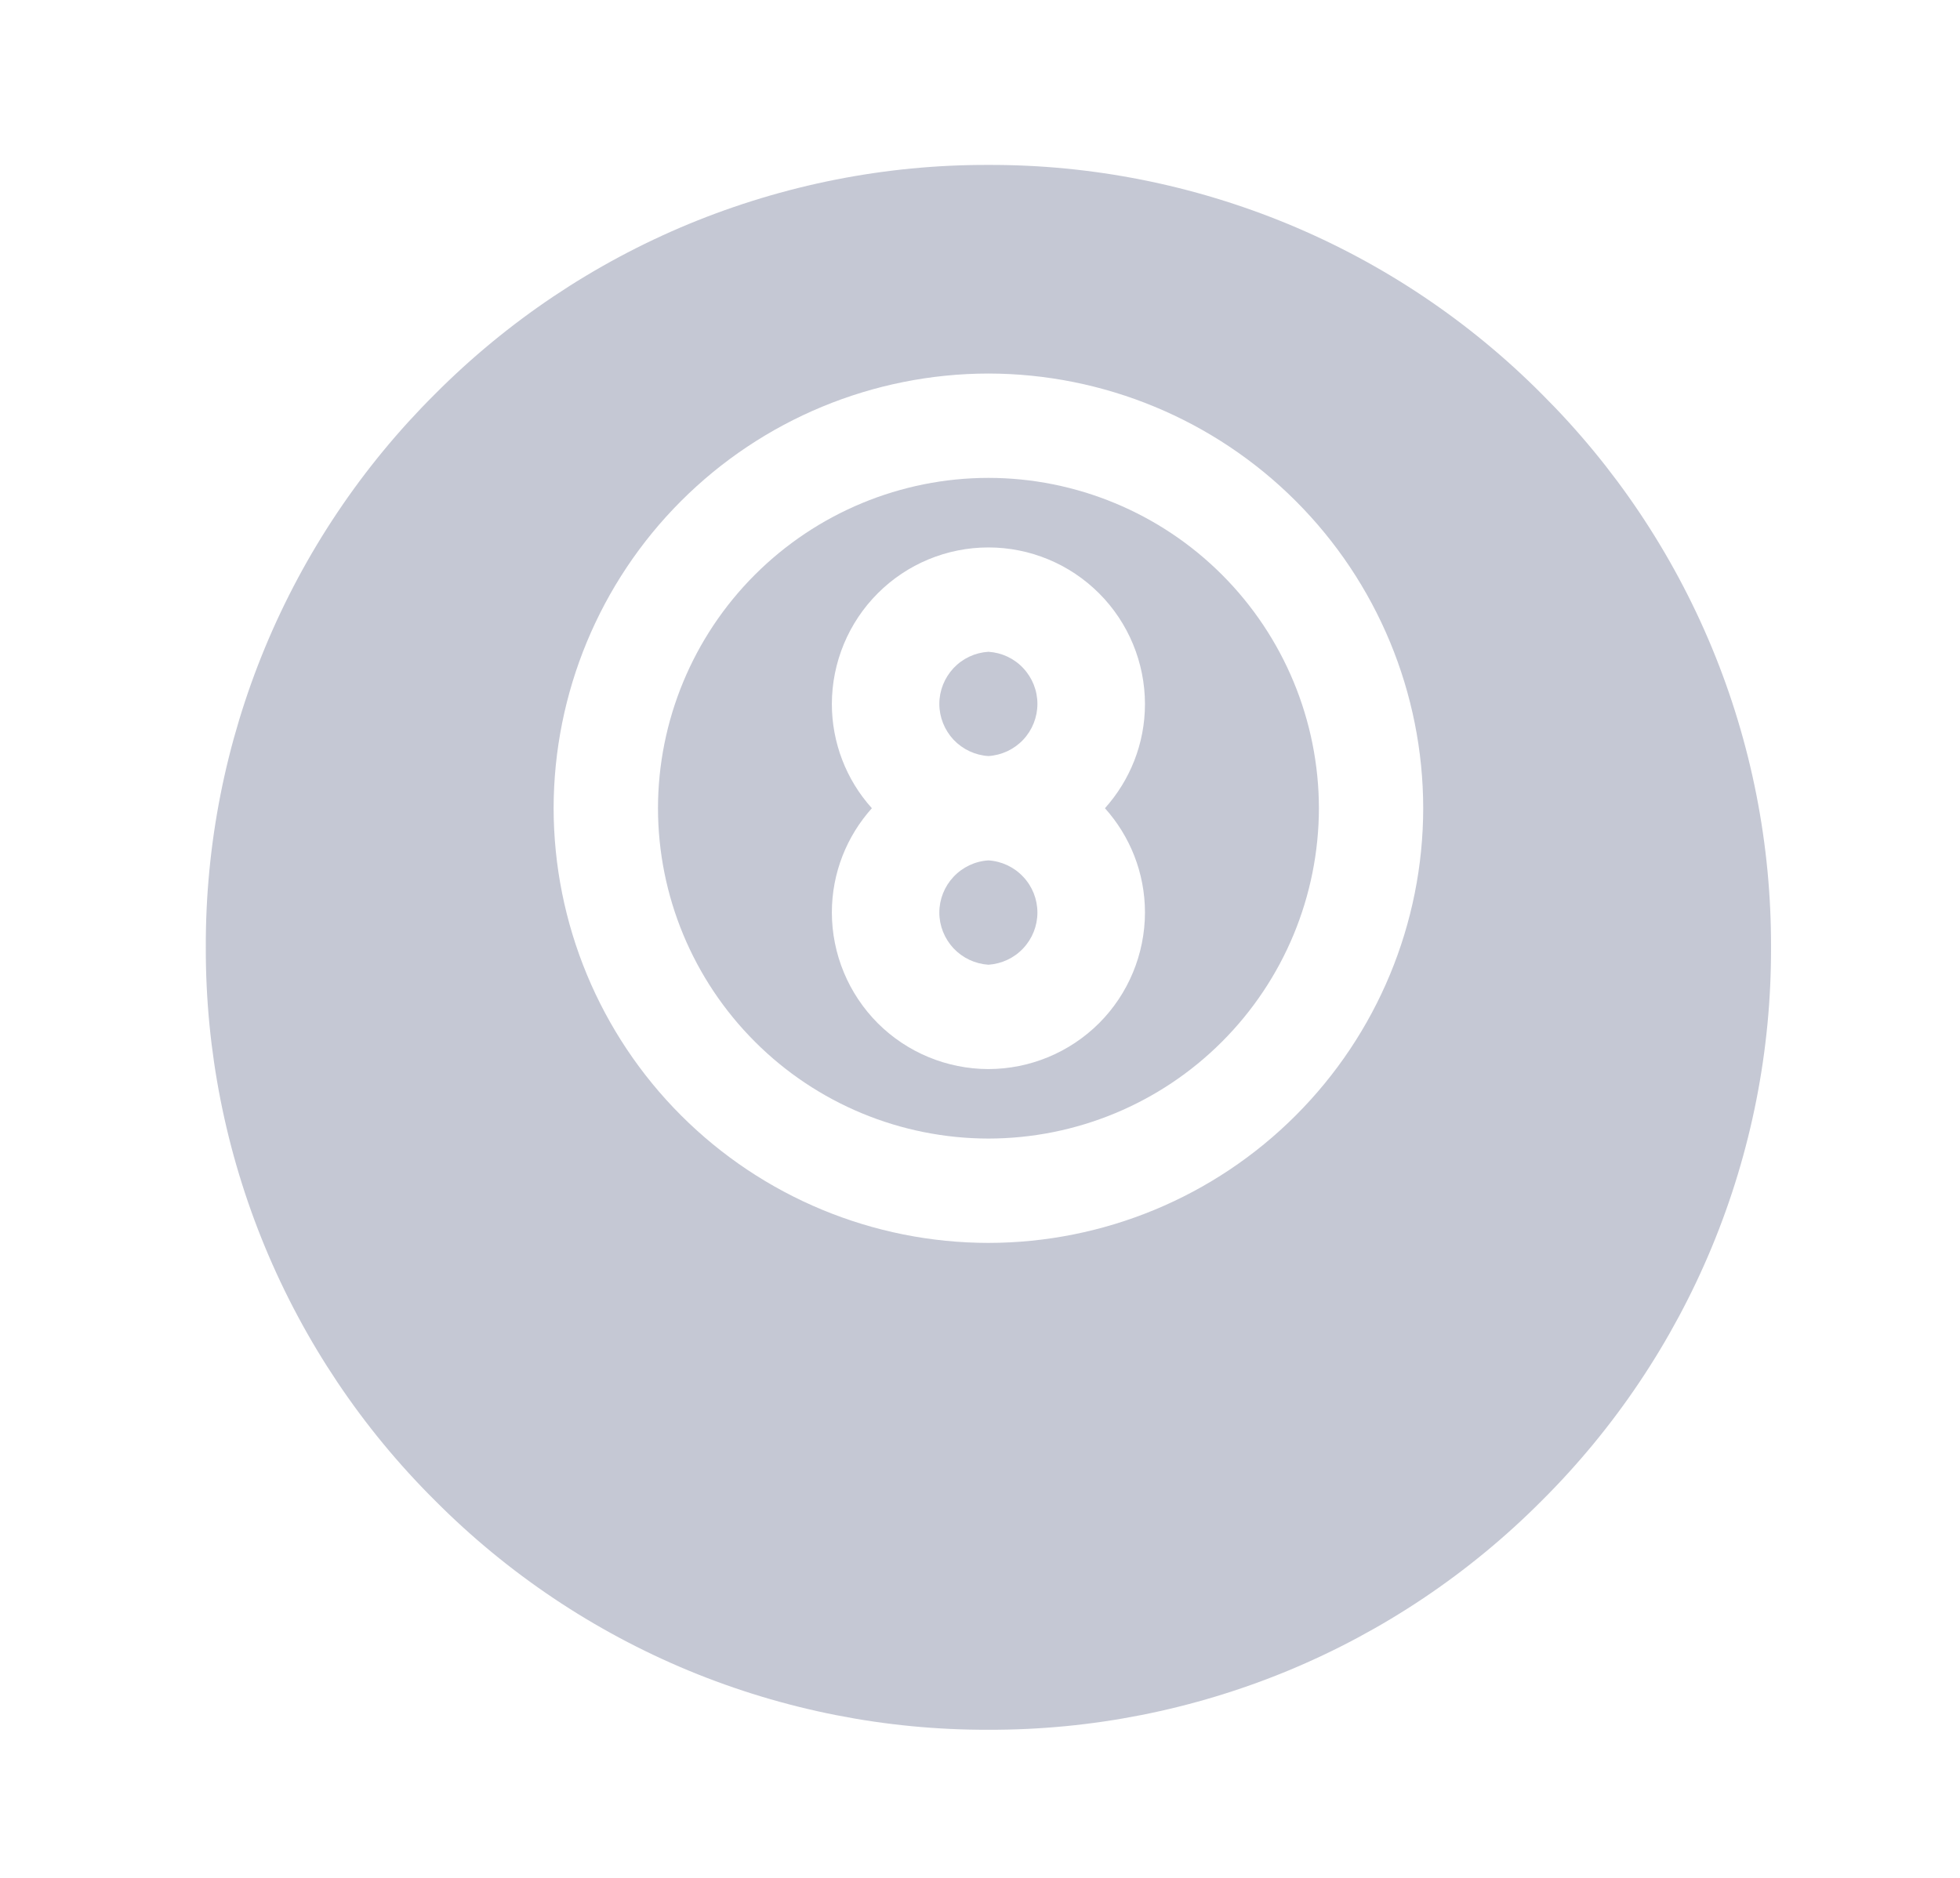
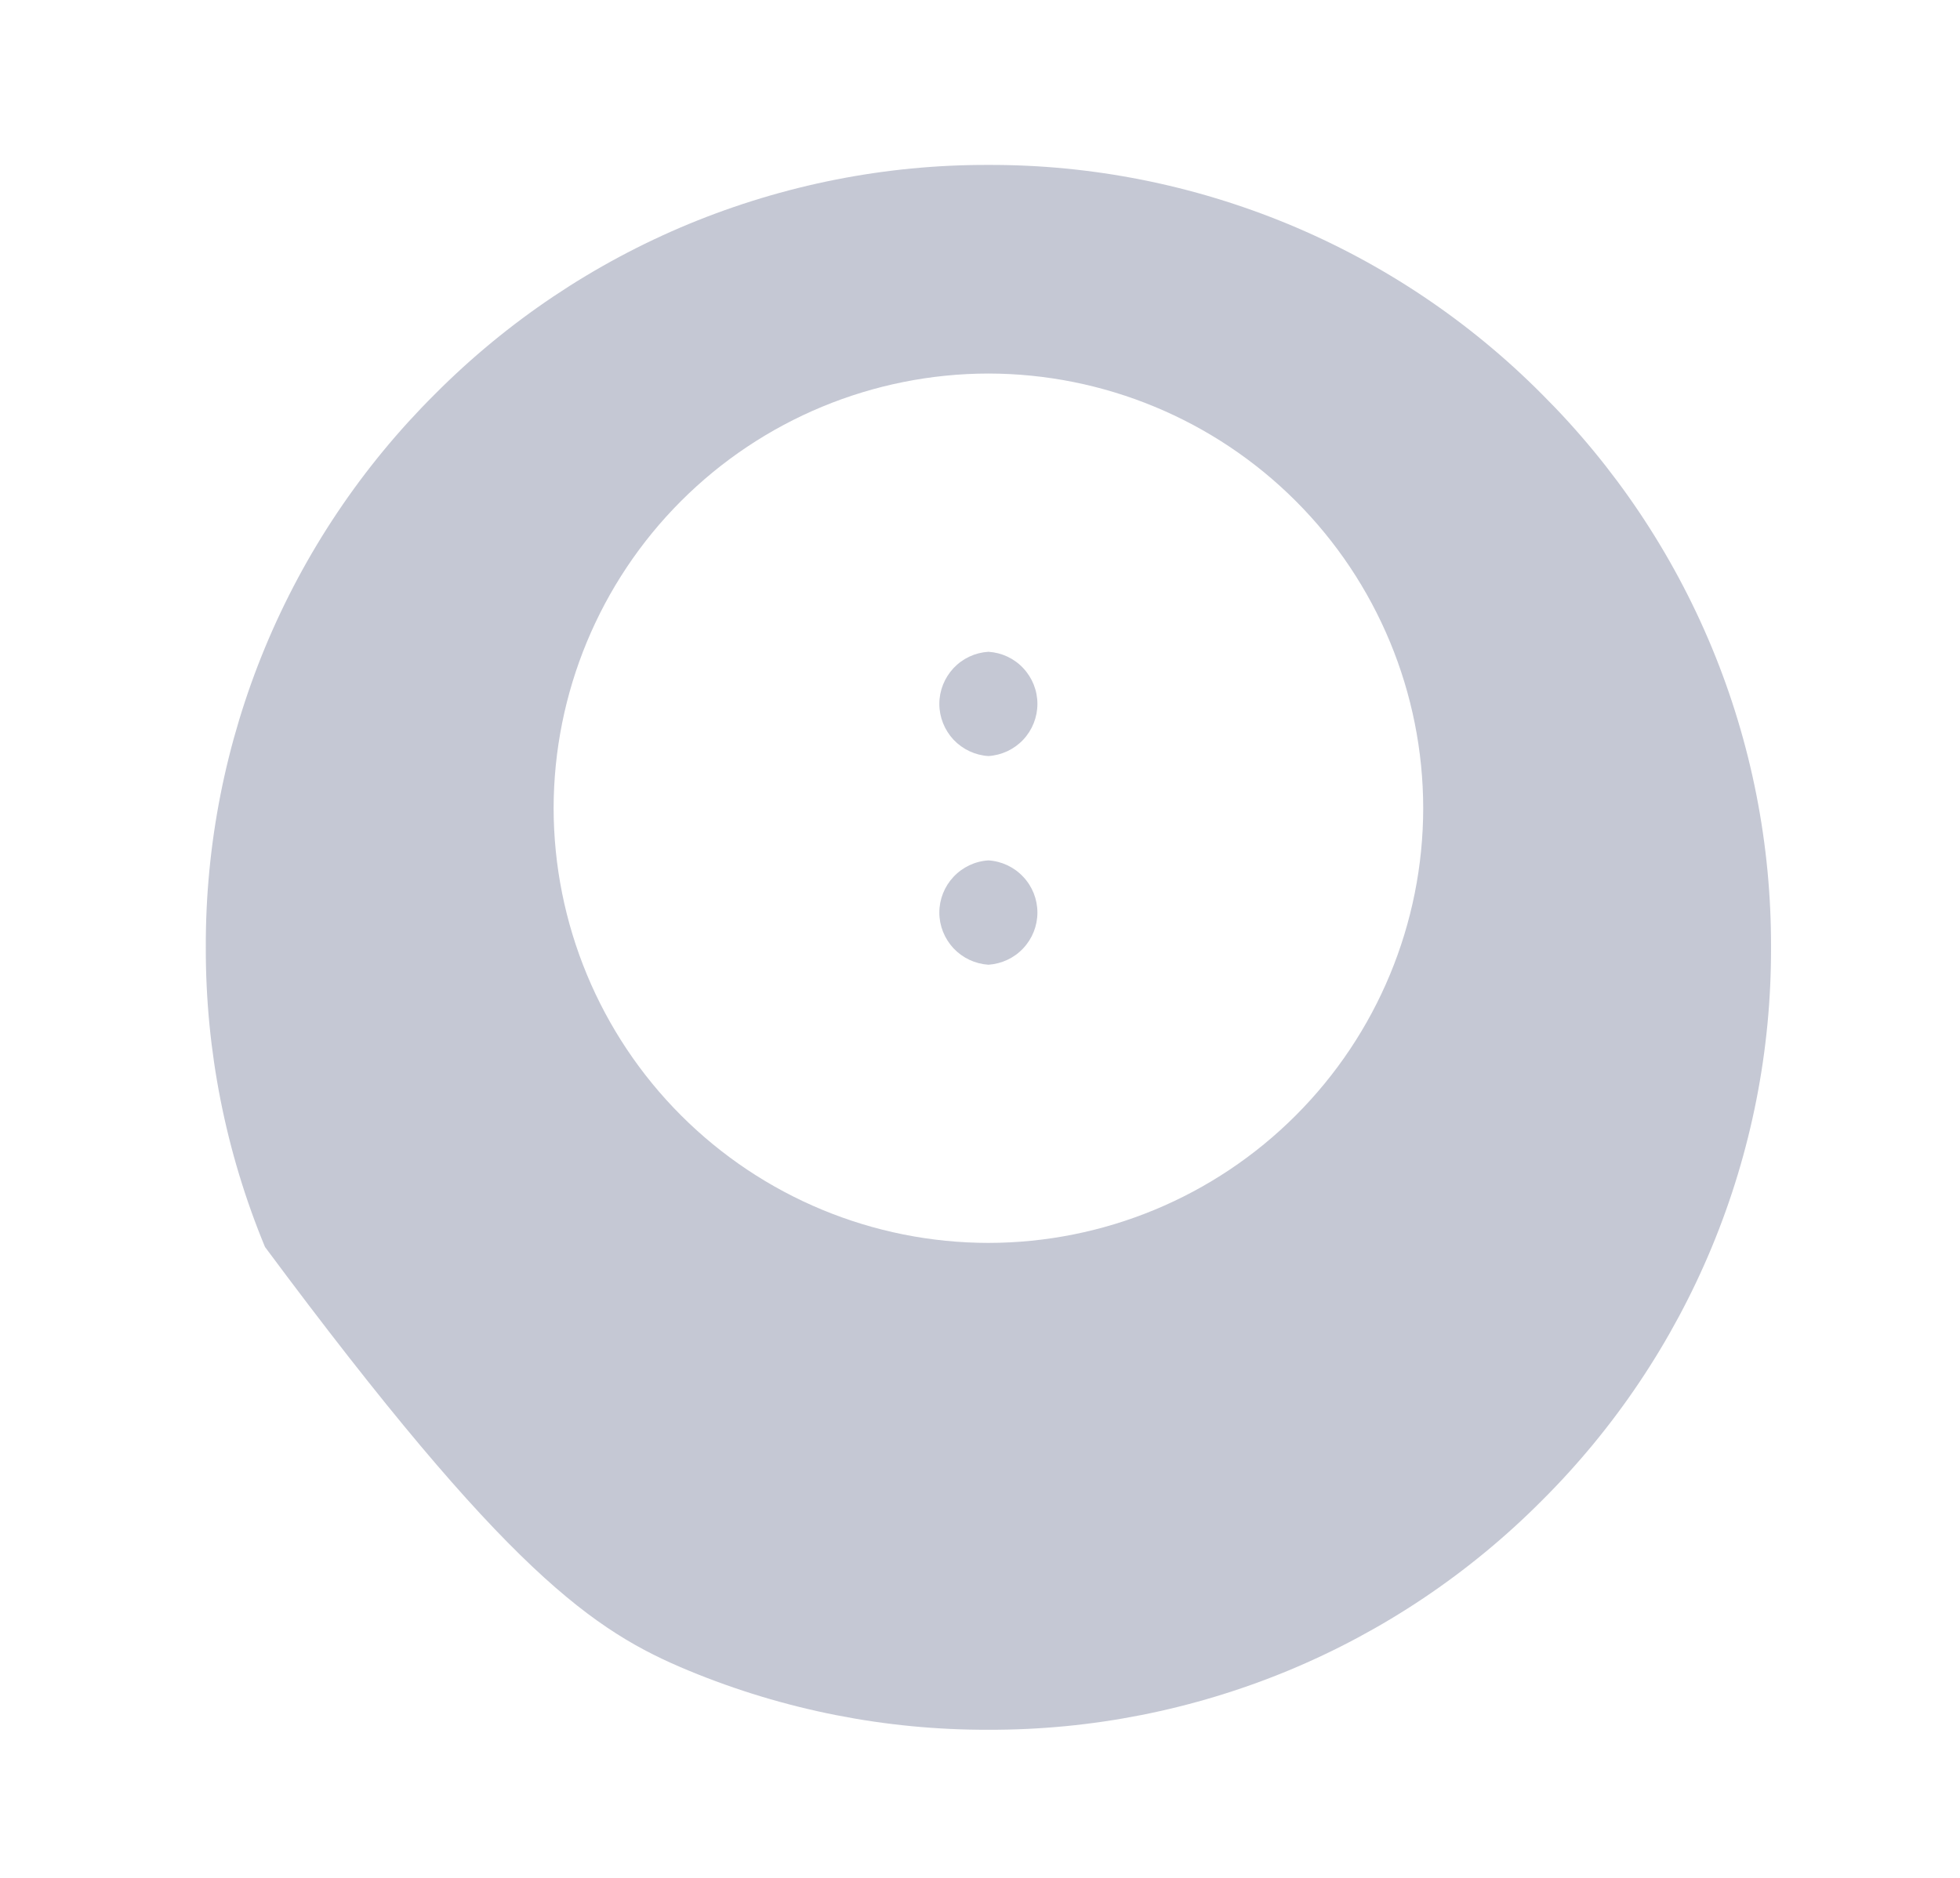
<svg xmlns="http://www.w3.org/2000/svg" width="24" height="23" viewBox="0 0 24 23" fill="none">
  <path d="M12.103 10.538C11.94 10.548 11.788 10.62 11.676 10.739C11.565 10.857 11.502 11.014 11.502 11.177C11.502 11.34 11.565 11.496 11.676 11.615C11.788 11.734 11.94 11.805 12.103 11.816C12.265 11.805 12.418 11.734 12.529 11.615C12.641 11.496 12.703 11.34 12.703 11.177C12.703 11.014 12.641 10.857 12.529 10.739C12.418 10.62 12.265 10.548 12.103 10.538ZM12.103 9.26C12.265 9.25 12.418 9.178 12.529 9.06C12.641 8.941 12.703 8.784 12.703 8.621C12.703 8.458 12.641 8.302 12.529 8.183C12.418 8.064 12.265 7.993 12.103 7.983C11.94 7.993 11.788 8.064 11.676 8.183C11.565 8.302 11.502 8.458 11.502 8.621C11.502 8.784 11.565 8.941 11.676 9.06C11.788 9.178 11.94 9.25 12.103 9.26Z" fill="#C5C8D4" />
-   <path d="M12.103 5.853C11.03 5.854 10.002 6.281 9.243 7.04C8.485 7.798 8.058 8.827 8.057 9.899C8.058 10.972 8.485 12 9.244 12.759C10.002 13.518 11.031 13.944 12.104 13.945C13.176 13.944 14.205 13.518 14.963 12.759C15.722 12 16.148 10.972 16.15 9.899C16.148 8.826 15.722 7.798 14.963 7.039C14.205 6.281 13.176 5.854 12.104 5.853H12.103ZM14.02 11.177C14.019 11.685 13.817 12.173 13.458 12.532C13.098 12.891 12.611 13.093 12.103 13.094C11.595 13.093 11.107 12.891 10.748 12.532C10.389 12.172 10.187 11.685 10.186 11.177C10.186 10.687 10.372 10.238 10.676 9.899C10.36 9.549 10.186 9.093 10.186 8.622C10.187 8.114 10.389 7.626 10.748 7.267C11.107 6.907 11.595 6.705 12.103 6.705C12.611 6.705 13.098 6.907 13.458 7.267C13.817 7.626 14.019 8.113 14.02 8.622C14.02 9.112 13.834 9.56 13.53 9.899C13.834 10.238 14.02 10.687 14.02 11.177Z" fill="#C5C8D4" />
-   <path d="M18.88 4.827C17.992 3.934 16.936 3.226 15.772 2.744C14.609 2.263 13.362 2.016 12.103 2.02C10.844 2.016 9.597 2.263 8.433 2.744C7.27 3.226 6.214 3.934 5.326 4.827C4.433 5.715 3.726 6.771 3.244 7.934C2.763 9.097 2.516 10.344 2.52 11.603C2.517 12.862 2.763 14.109 3.245 15.273C3.727 16.436 4.434 17.492 5.327 18.379C6.215 19.272 7.271 19.98 8.434 20.462C9.597 20.943 10.845 21.19 12.104 21.186C13.363 21.19 14.61 20.943 15.773 20.462C16.936 19.98 17.992 19.272 18.88 18.379C19.772 17.491 20.48 16.435 20.962 15.272C21.444 14.109 21.69 12.862 21.686 11.603C21.69 10.344 21.444 9.096 20.962 7.933C20.48 6.77 19.772 5.715 18.88 4.827ZM12.103 15.223C10.691 15.222 9.338 14.66 8.34 13.662C7.342 12.664 6.781 11.31 6.779 9.899C6.781 8.488 7.342 7.134 8.34 6.136C9.338 5.138 10.691 4.577 12.103 4.575C13.514 4.577 14.868 5.138 15.866 6.136C16.864 7.134 17.426 8.487 17.427 9.899C17.426 11.311 16.864 12.664 15.866 13.662C14.868 14.661 13.514 15.222 12.103 15.223Z" fill="#C5C8D4" />
+   <path d="M18.88 4.827C17.992 3.934 16.936 3.226 15.772 2.744C14.609 2.263 13.362 2.016 12.103 2.02C10.844 2.016 9.597 2.263 8.433 2.744C7.27 3.226 6.214 3.934 5.326 4.827C4.433 5.715 3.726 6.771 3.244 7.934C2.763 9.097 2.516 10.344 2.52 11.603C2.517 12.862 2.763 14.109 3.245 15.273C6.215 19.272 7.271 19.98 8.434 20.462C9.597 20.943 10.845 21.19 12.104 21.186C13.363 21.19 14.61 20.943 15.773 20.462C16.936 19.98 17.992 19.272 18.88 18.379C19.772 17.491 20.48 16.435 20.962 15.272C21.444 14.109 21.69 12.862 21.686 11.603C21.69 10.344 21.444 9.096 20.962 7.933C20.48 6.77 19.772 5.715 18.88 4.827ZM12.103 15.223C10.691 15.222 9.338 14.66 8.34 13.662C7.342 12.664 6.781 11.31 6.779 9.899C6.781 8.488 7.342 7.134 8.34 6.136C9.338 5.138 10.691 4.577 12.103 4.575C13.514 4.577 14.868 5.138 15.866 6.136C16.864 7.134 17.426 8.487 17.427 9.899C17.426 11.311 16.864 12.664 15.866 13.662C14.868 14.661 13.514 15.222 12.103 15.223Z" fill="#C5C8D4" />
</svg>